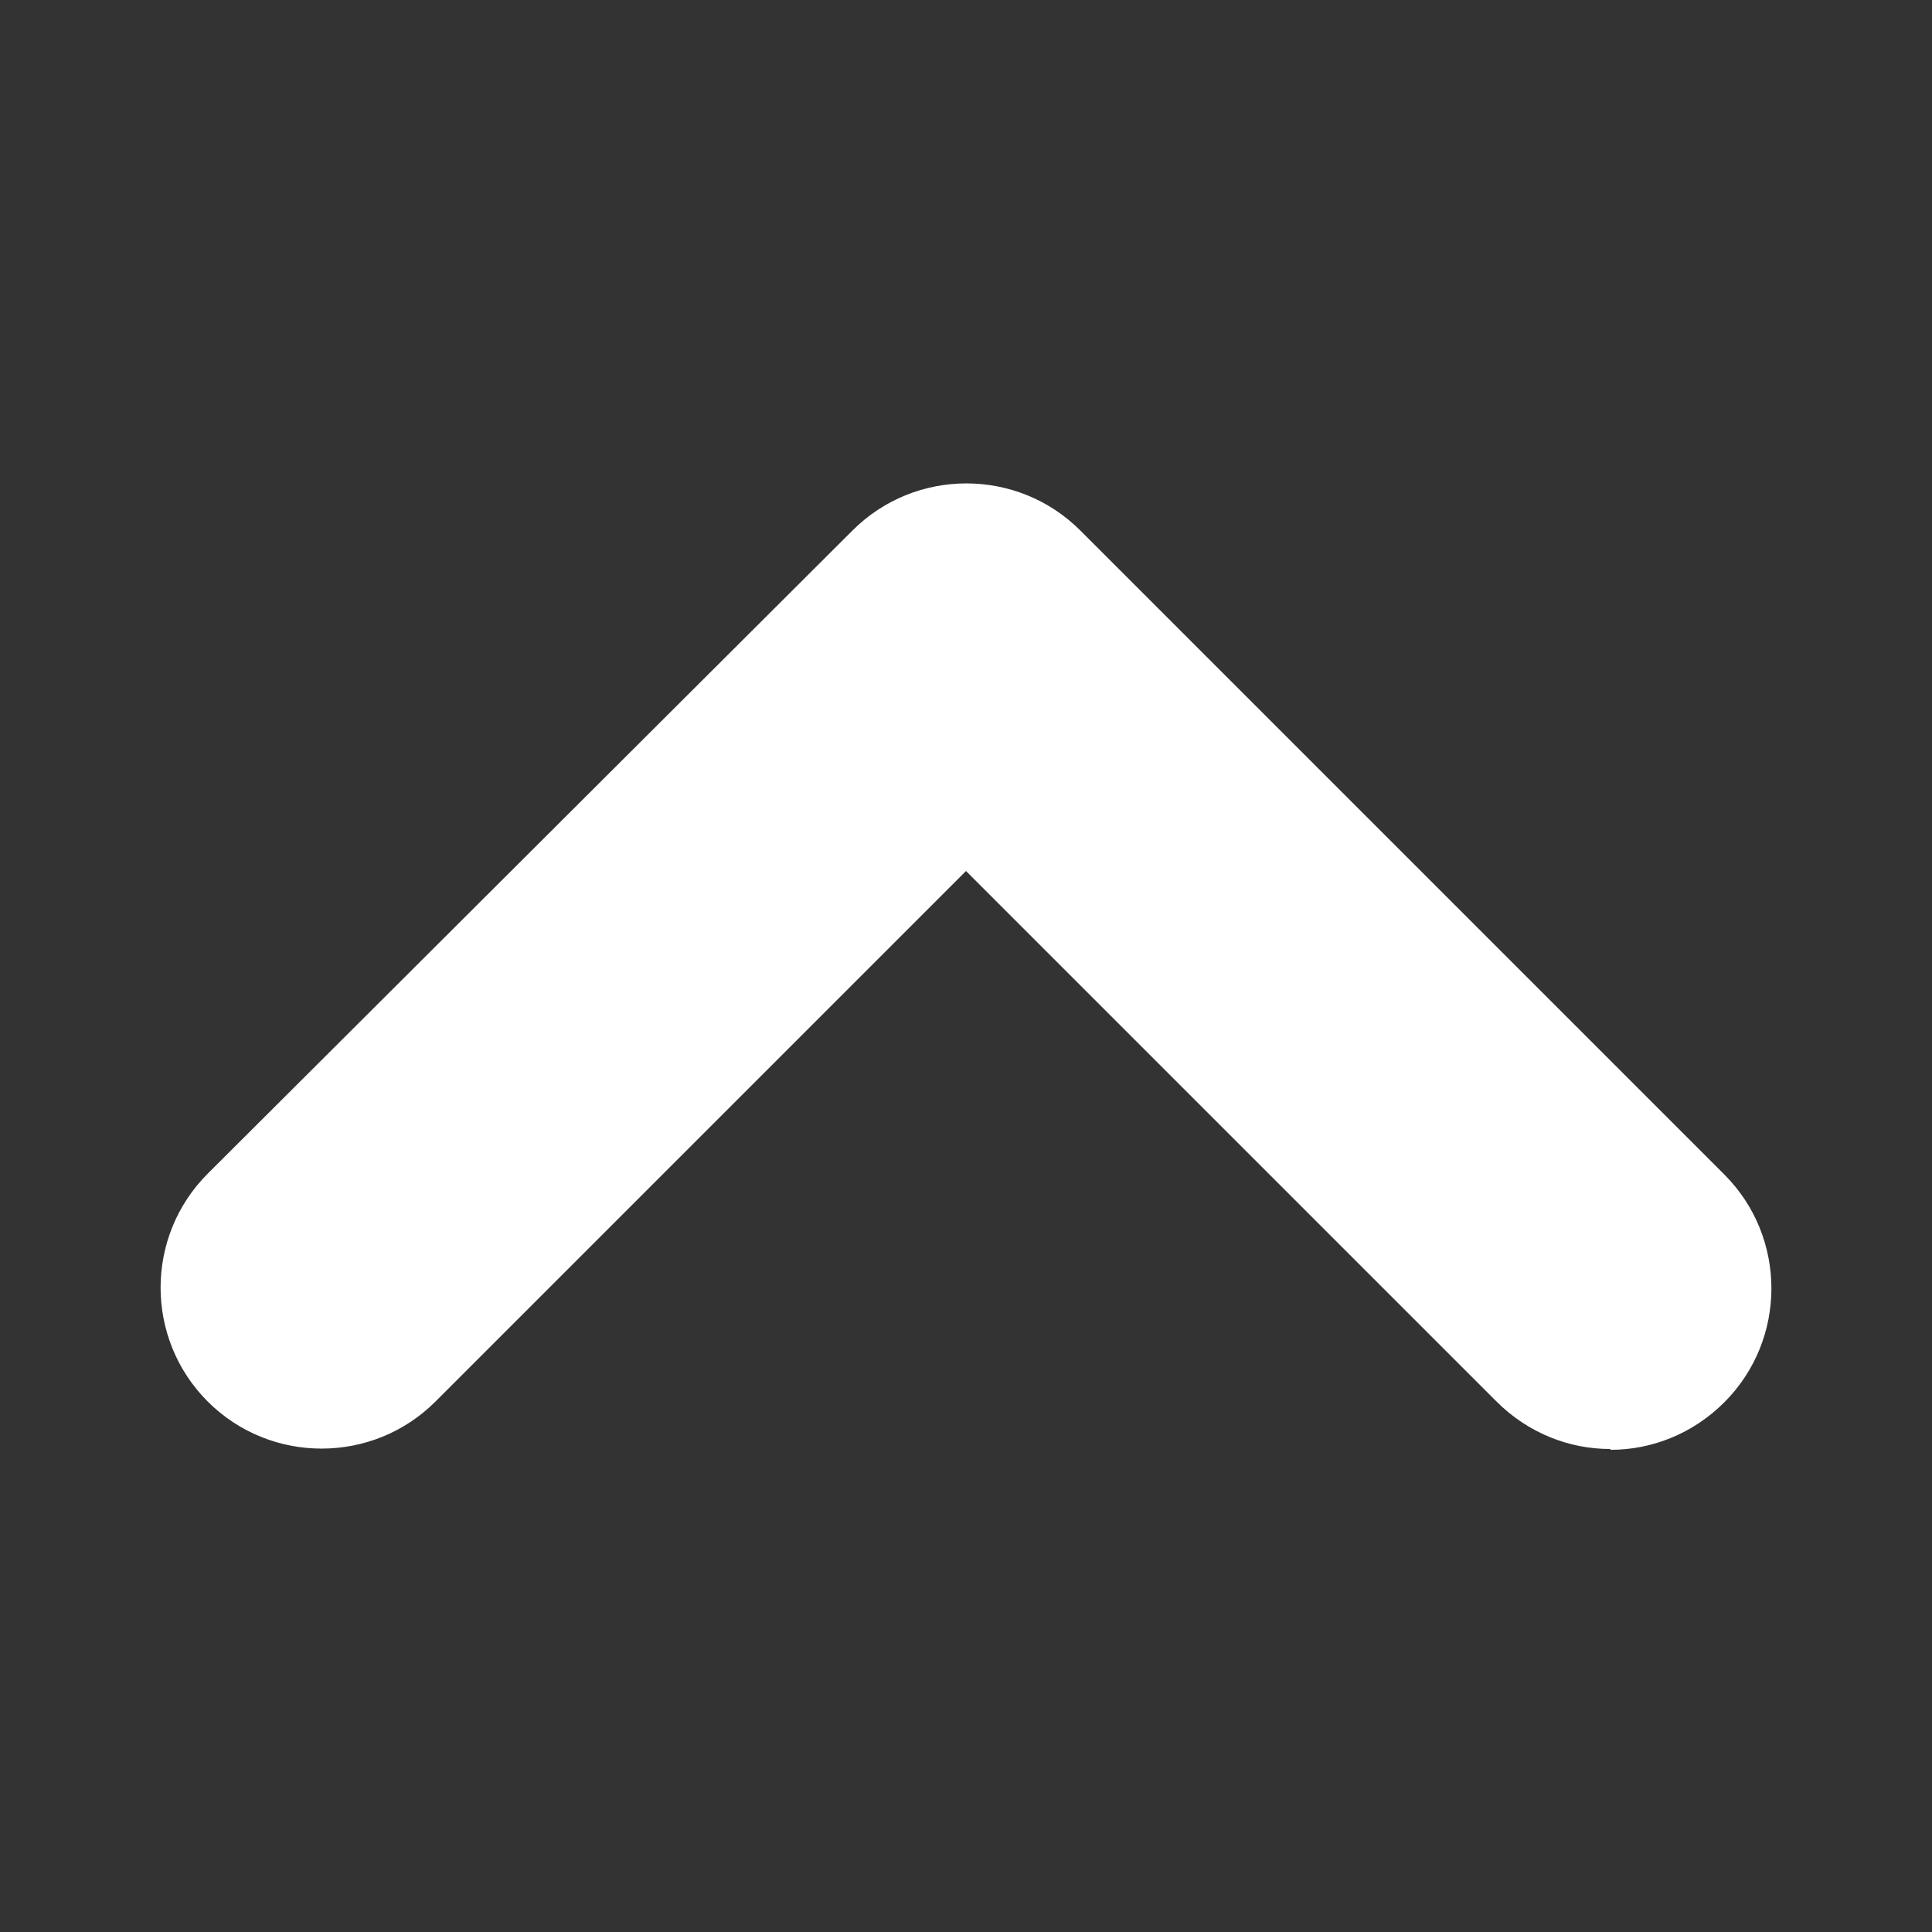
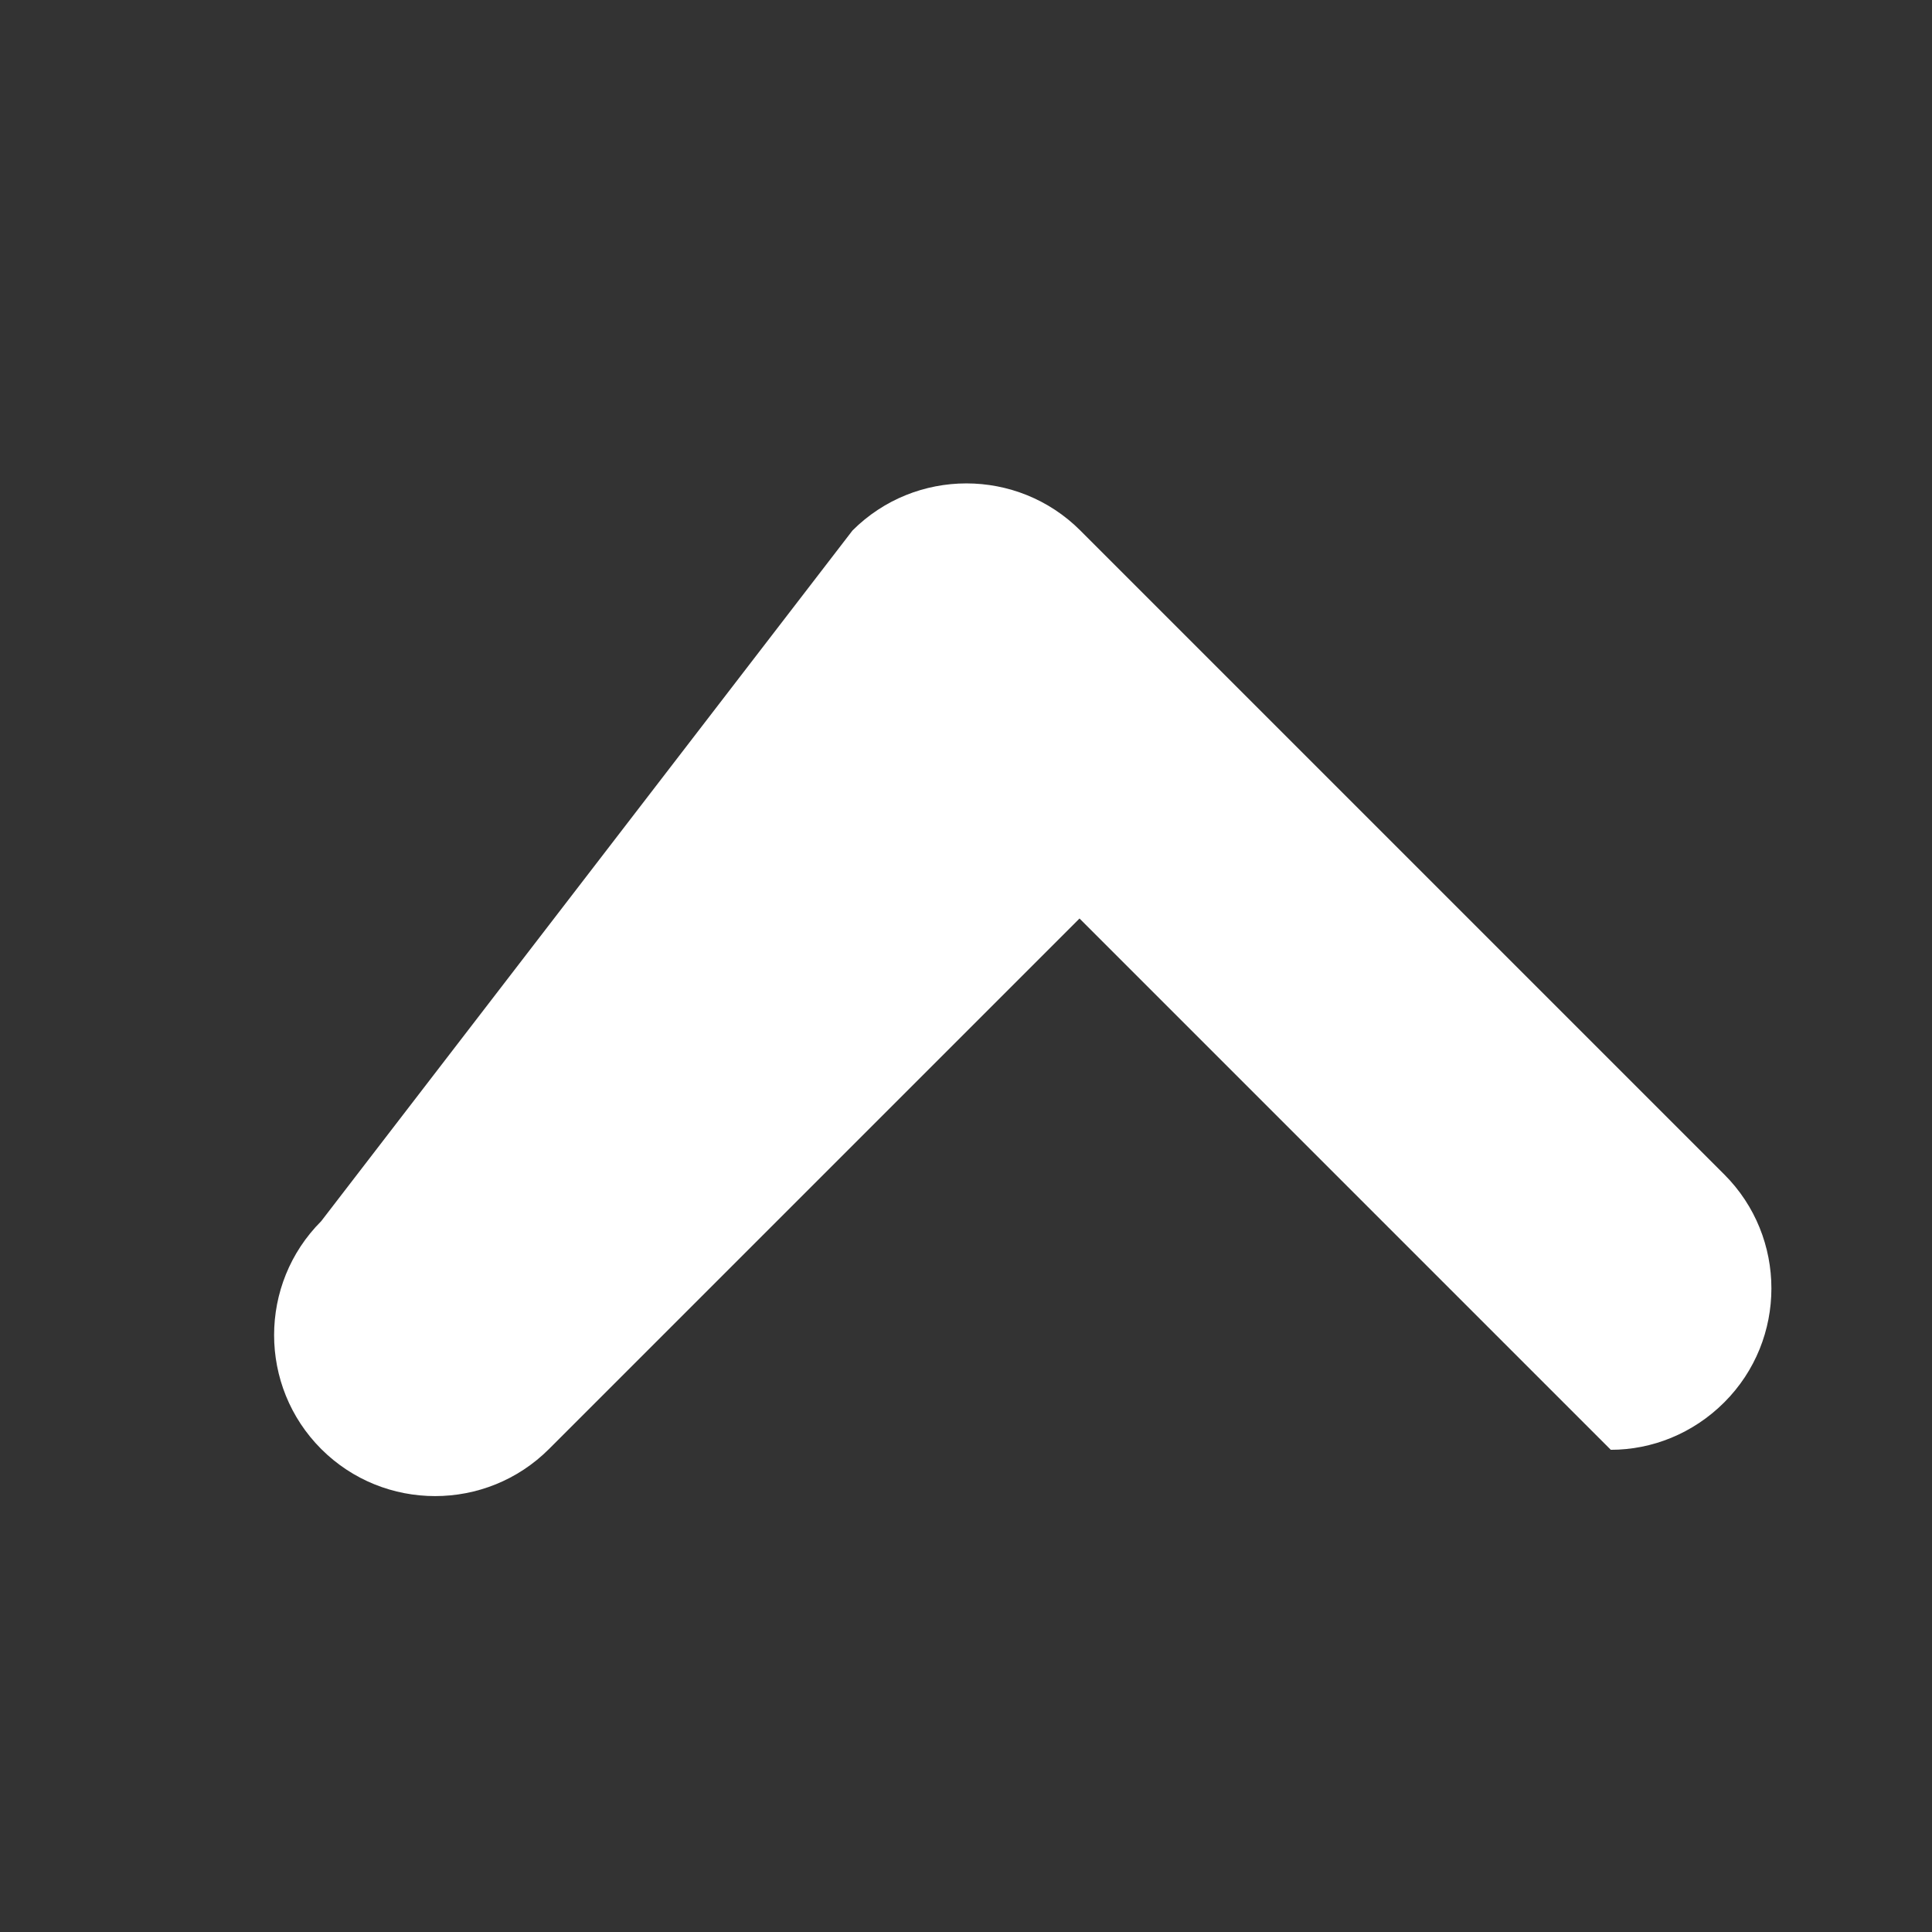
<svg xmlns="http://www.w3.org/2000/svg" id="_レイヤー_2" viewBox="0 0 24 24">
  <rect x="0" y="0" width="24" height="24" fill="#333333" stroke="none" />
  <defs>
    <style>.cls-1,.cls-2{fill:#fff;}.cls-2{opacity:0;}</style>
  </defs>
  <g id="content">
-     <rect class="cls-2" width="24" height="24" />
-     <path class="cls-1" d="m20,18c-.51,0-1.02-.2-1.41-.59l-6.59-6.59-6.59,6.59c-.78.78-2.05.78-2.83,0-.78-.78-.78-2.05,0-2.83L10.59,6.59c.78-.78,2.05-.78,2.83,0l8,8c.78.78.78,2.05,0,2.83-.39.39-.9.59-1.41.59Z" />
+     <path class="cls-1" d="m20,18l-6.59-6.59-6.59,6.59c-.78.78-2.05.78-2.83,0-.78-.78-.78-2.05,0-2.83L10.59,6.59c.78-.78,2.05-.78,2.83,0l8,8c.78.78.78,2.05,0,2.83-.39.39-.9.59-1.41.59Z" />
  </g>
</svg>